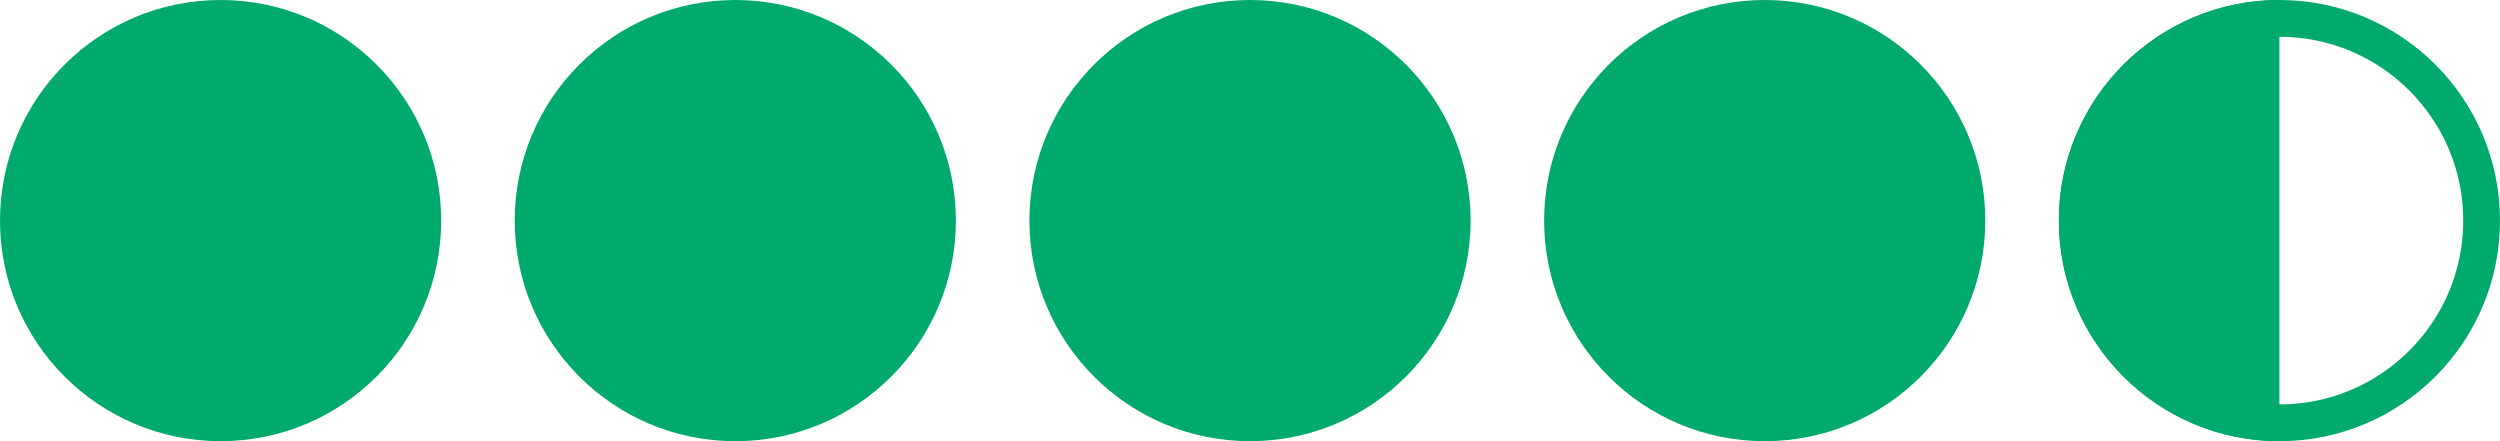
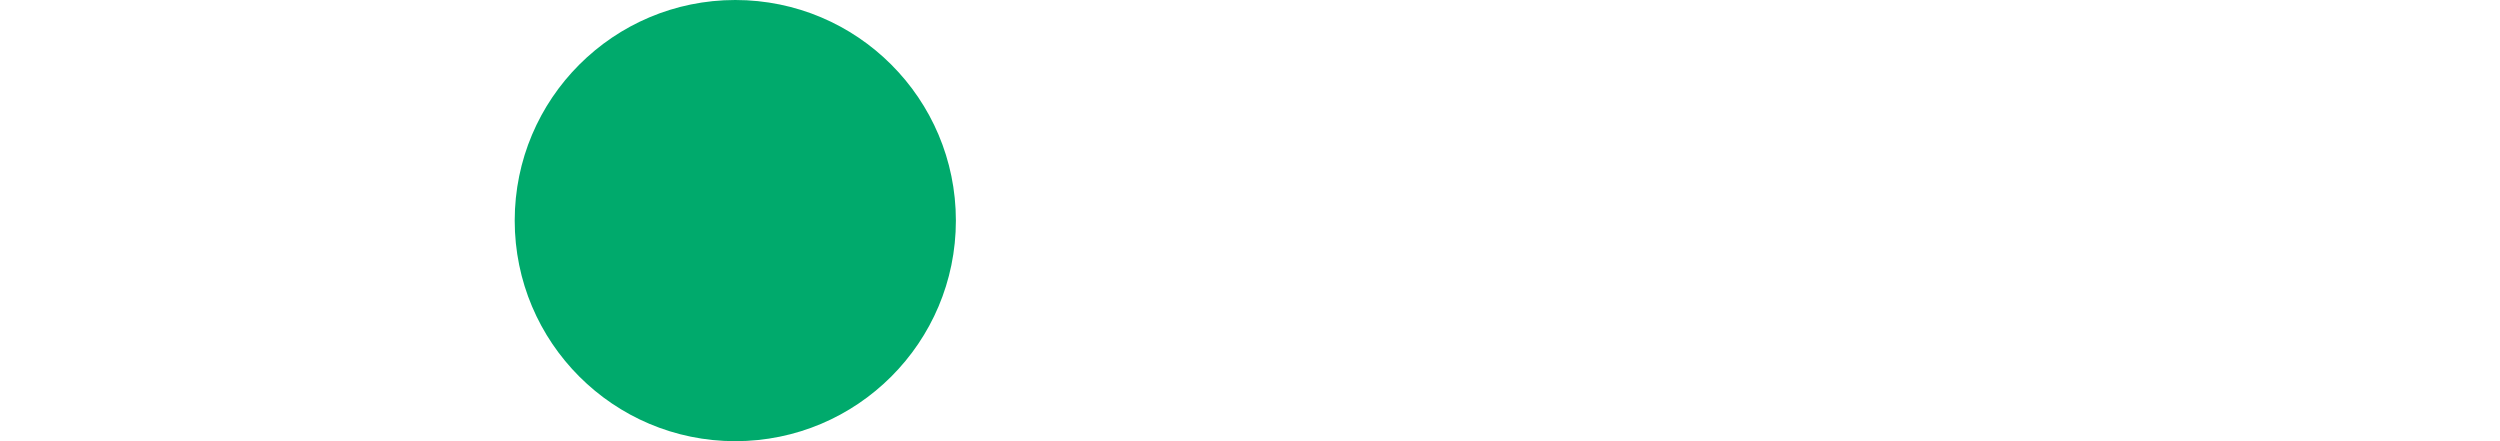
<svg xmlns="http://www.w3.org/2000/svg" width="68" height="12" viewBox="0 0 68 12" fill="none">
-   <circle cx="6" cy="6" r="6" fill="#00AA6C" />
  <circle cx="20" cy="6" r="6" fill="#00AA6C" />
-   <circle cx="34" cy="6" r="6" fill="#00AA6C" />
-   <circle cx="48" cy="6" r="6" fill="#00AA6C" />
-   <circle cx="62" cy="6" r="5.5" stroke="#00AA6C" />
-   <path d="M56 6C56 9.314 58.686 12 62 12V0C58.686 0 56 2.686 56 6Z" fill="#00AA6C" />
</svg>